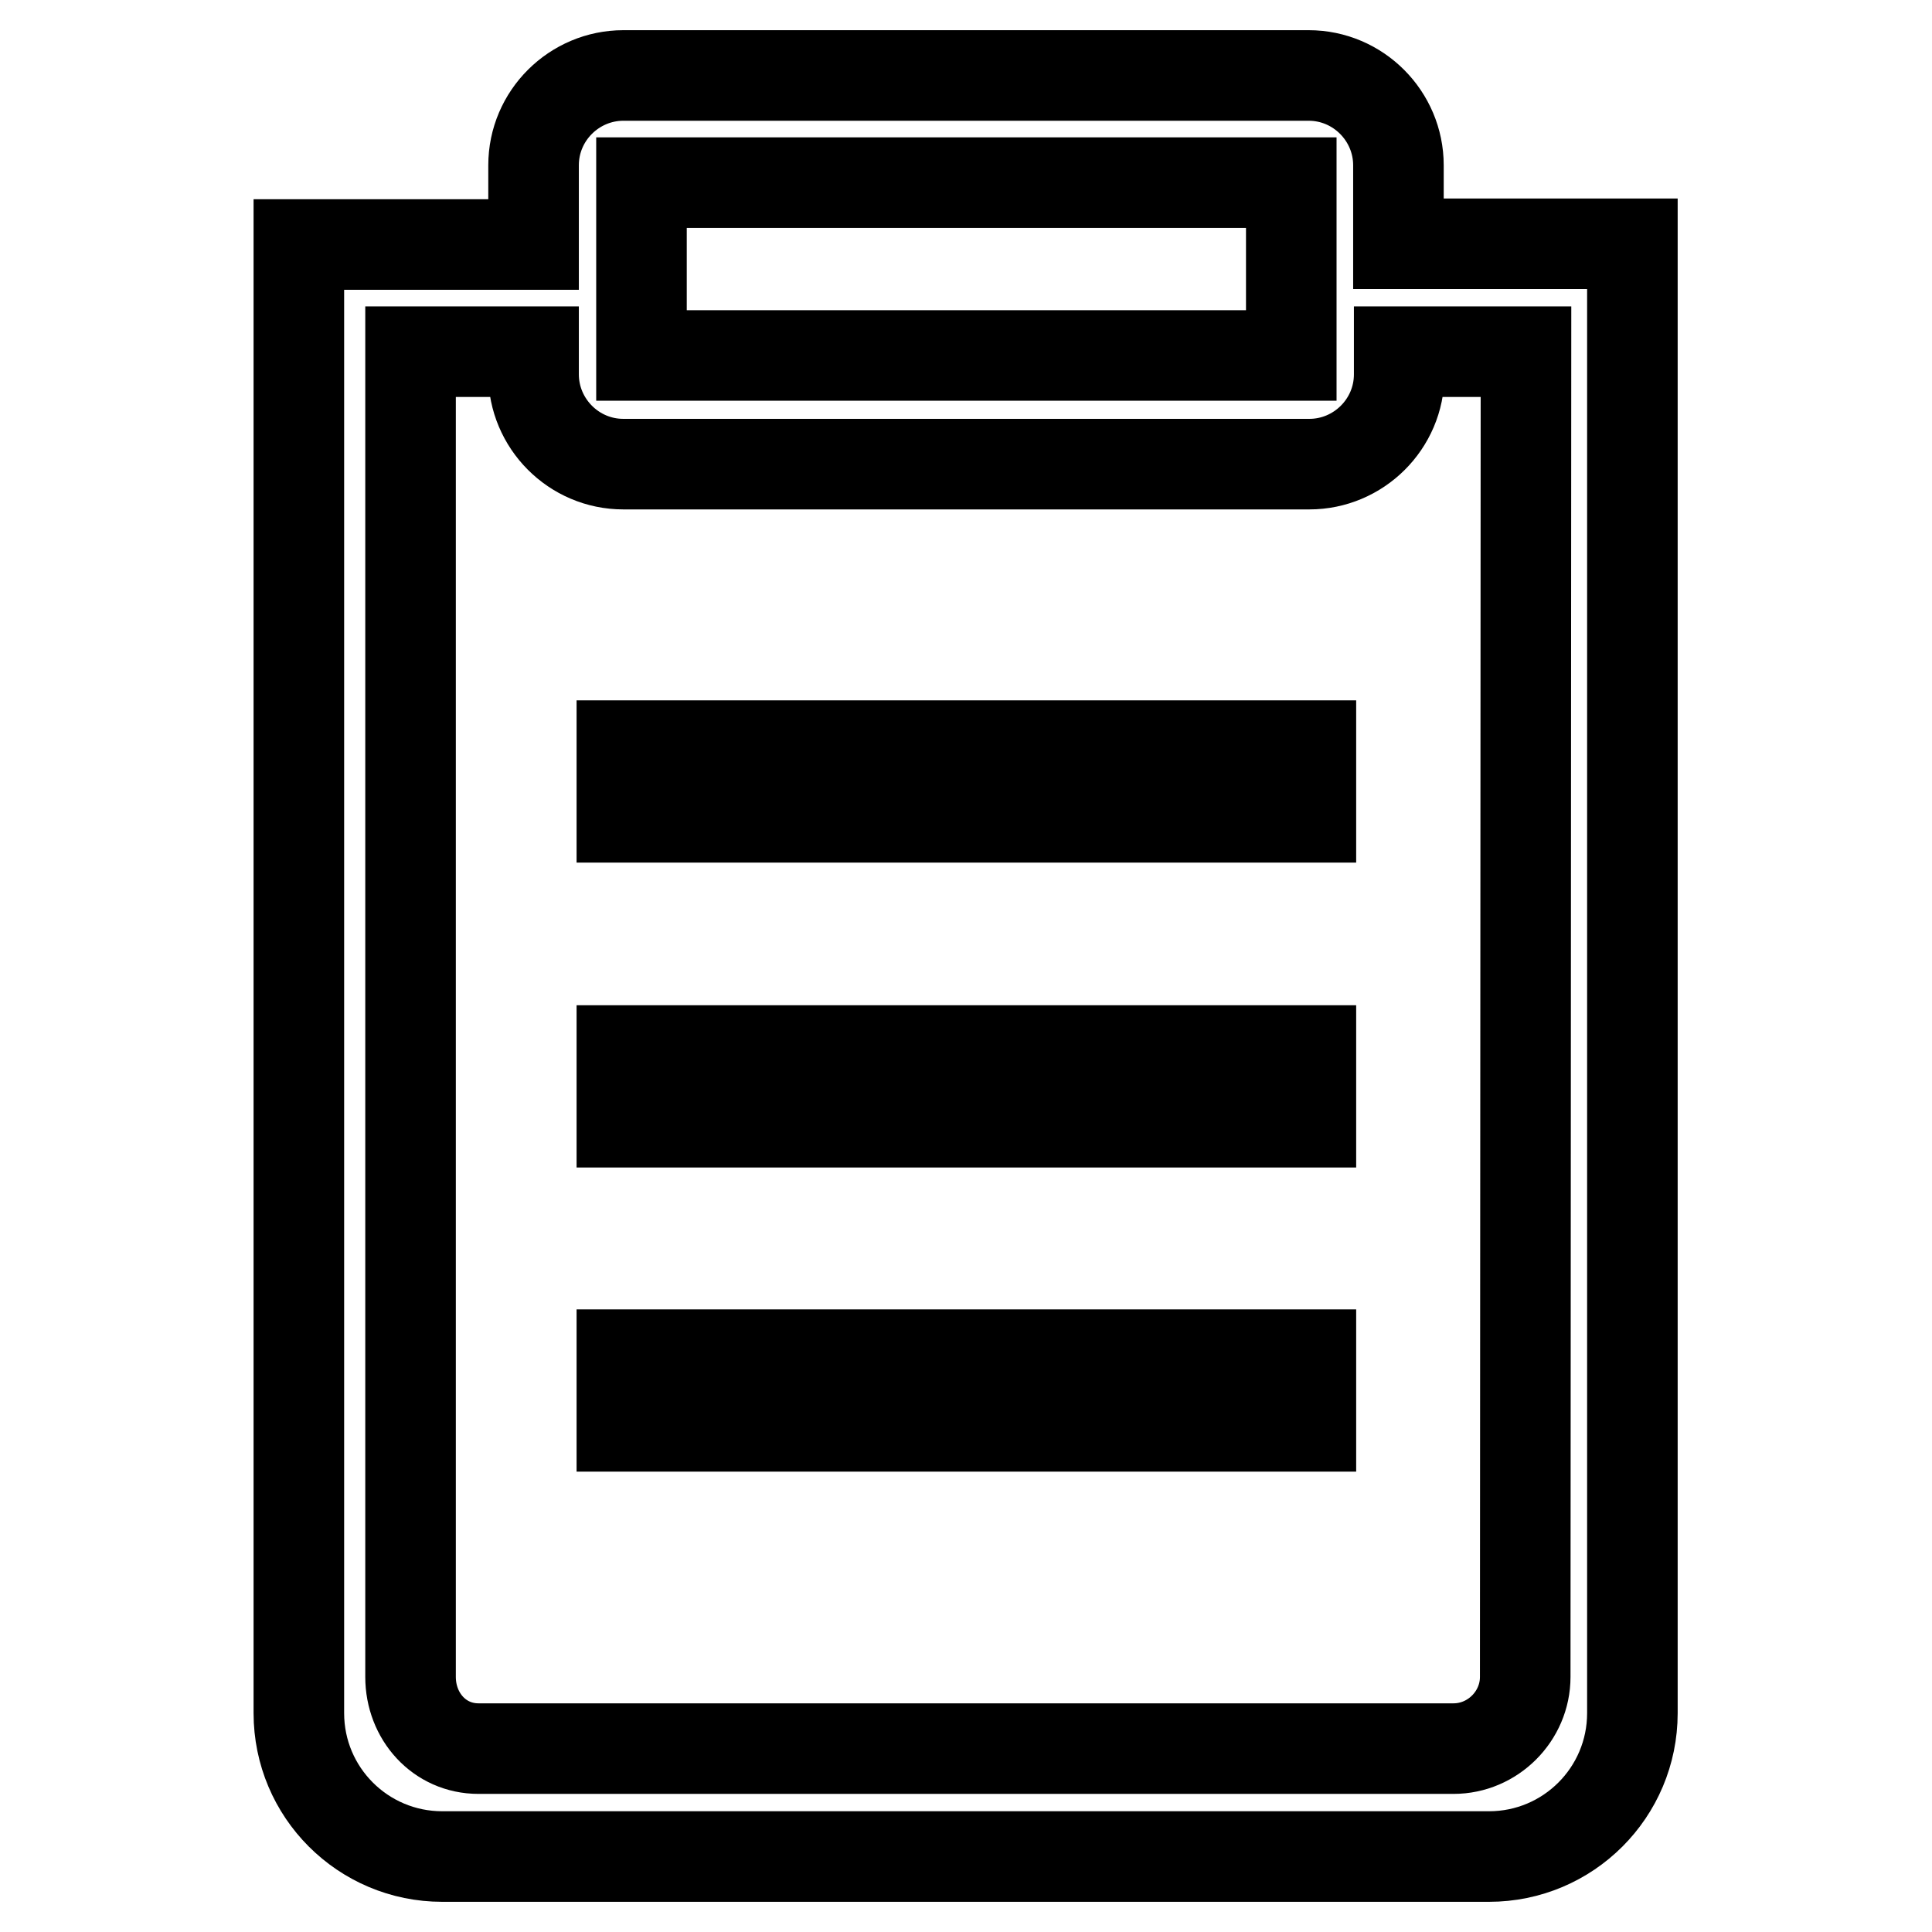
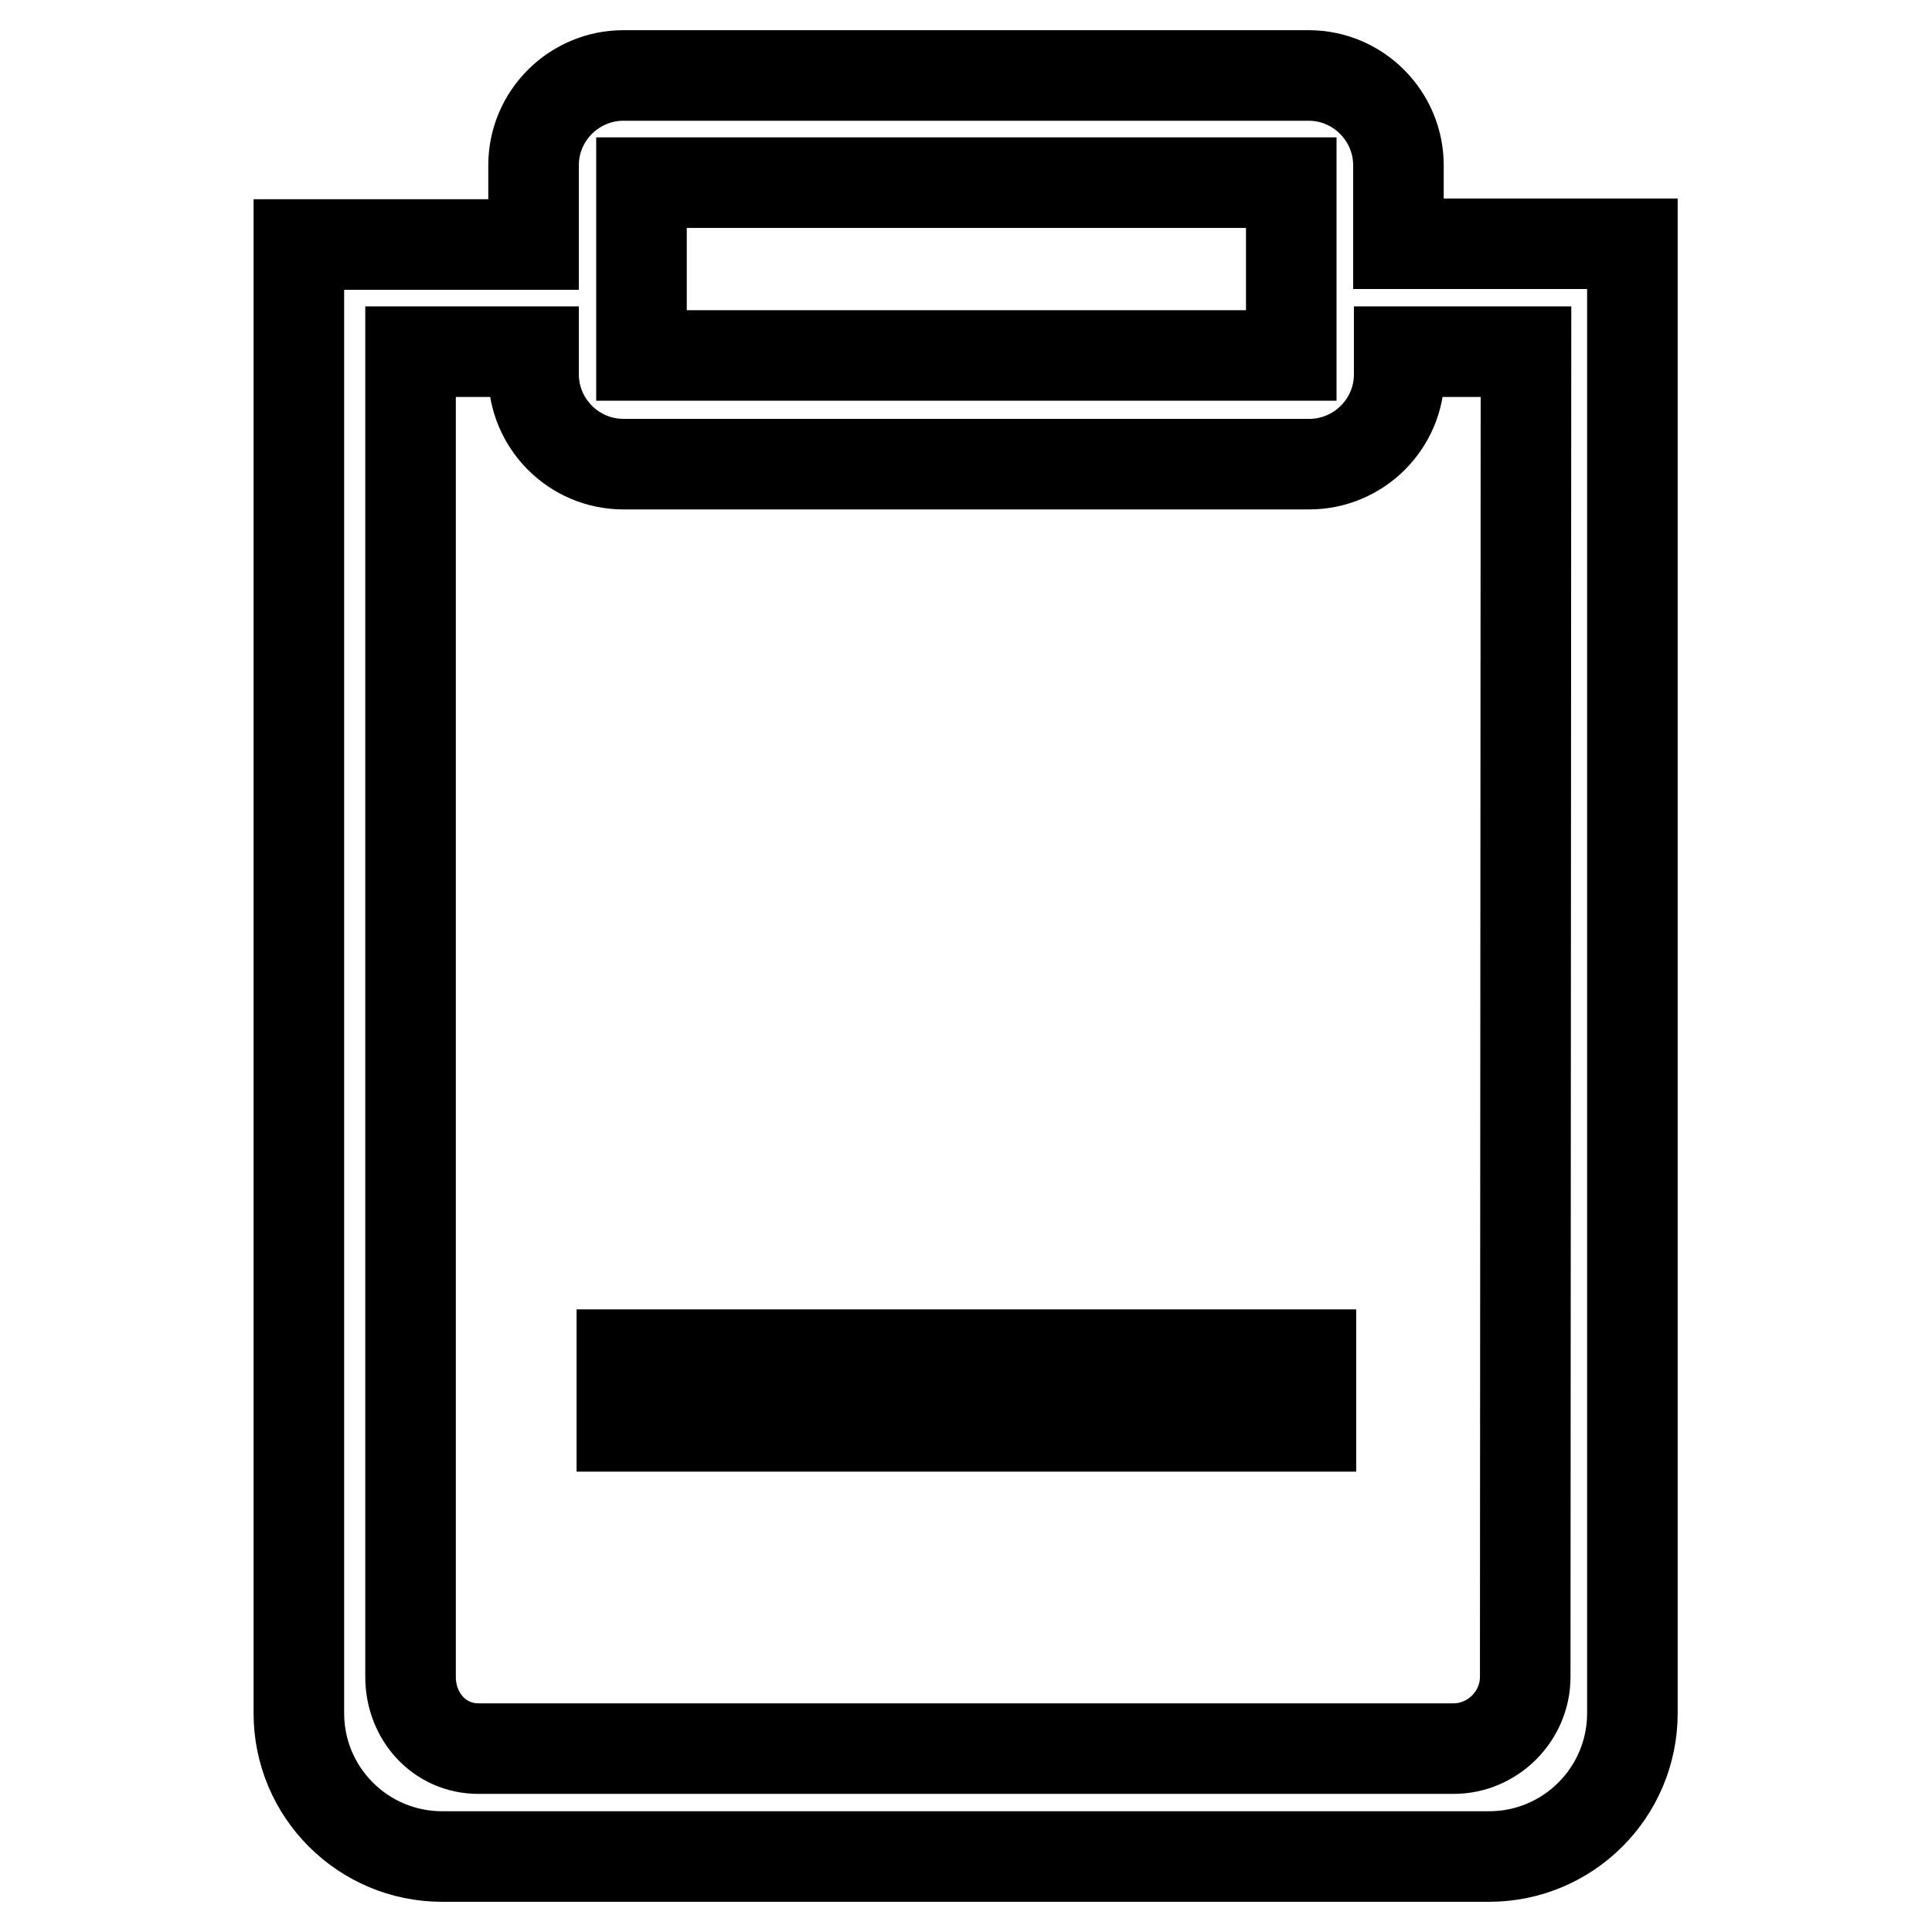
<svg xmlns="http://www.w3.org/2000/svg" version="1.1" x="0px" y="0px" viewBox="0 0 256 256" enable-background="new 0 0 256 256" xml:space="preserve">
  <g>
    <g>
-       <path stroke-width="12" fill-opacity="0" stroke="#000000" d="M82.4,98.8h91.3v9.5H82.4V98.8L82.4,98.8z" />
-       <path stroke-width="12" fill-opacity="0" stroke="#000000" d="M82.4,139.2h91.3v9.5H82.4V139.2L82.4,139.2z" />
      <path stroke-width="12" fill-opacity="0" stroke="#000000" d="M82.4,179.5h91.3v9.5H82.4V179.5L82.4,179.5z" />
      <path stroke-width="12" fill-opacity="0" stroke="#000000" d="M185.3,32.3V21.9c0-6.5-5.3-11.9-11.9-11.9H82.6c-6.5,0-11.9,5.3-11.9,11.9v10.5H39.6V227c0,10.5,8.5,19,19,19h138.7c10.5,0,19-8.5,19-19V32.3H185.3L185.3,32.3z M85,24.2h86.1v22.9H85V24.2L85,24.2z M202.1,222.2c0,5.2-4.3,9.5-9.5,9.5H63.4c-5.2,0-9-4.3-9-9.5V46.6h16.3v3c0,6.5,5.3,11.9,11.9,11.9h90.9c6.5,0,11.9-5.3,11.9-11.9v-3h16.8L202.1,222.2L202.1,222.2z" />
    </g>
  </g>
</svg>